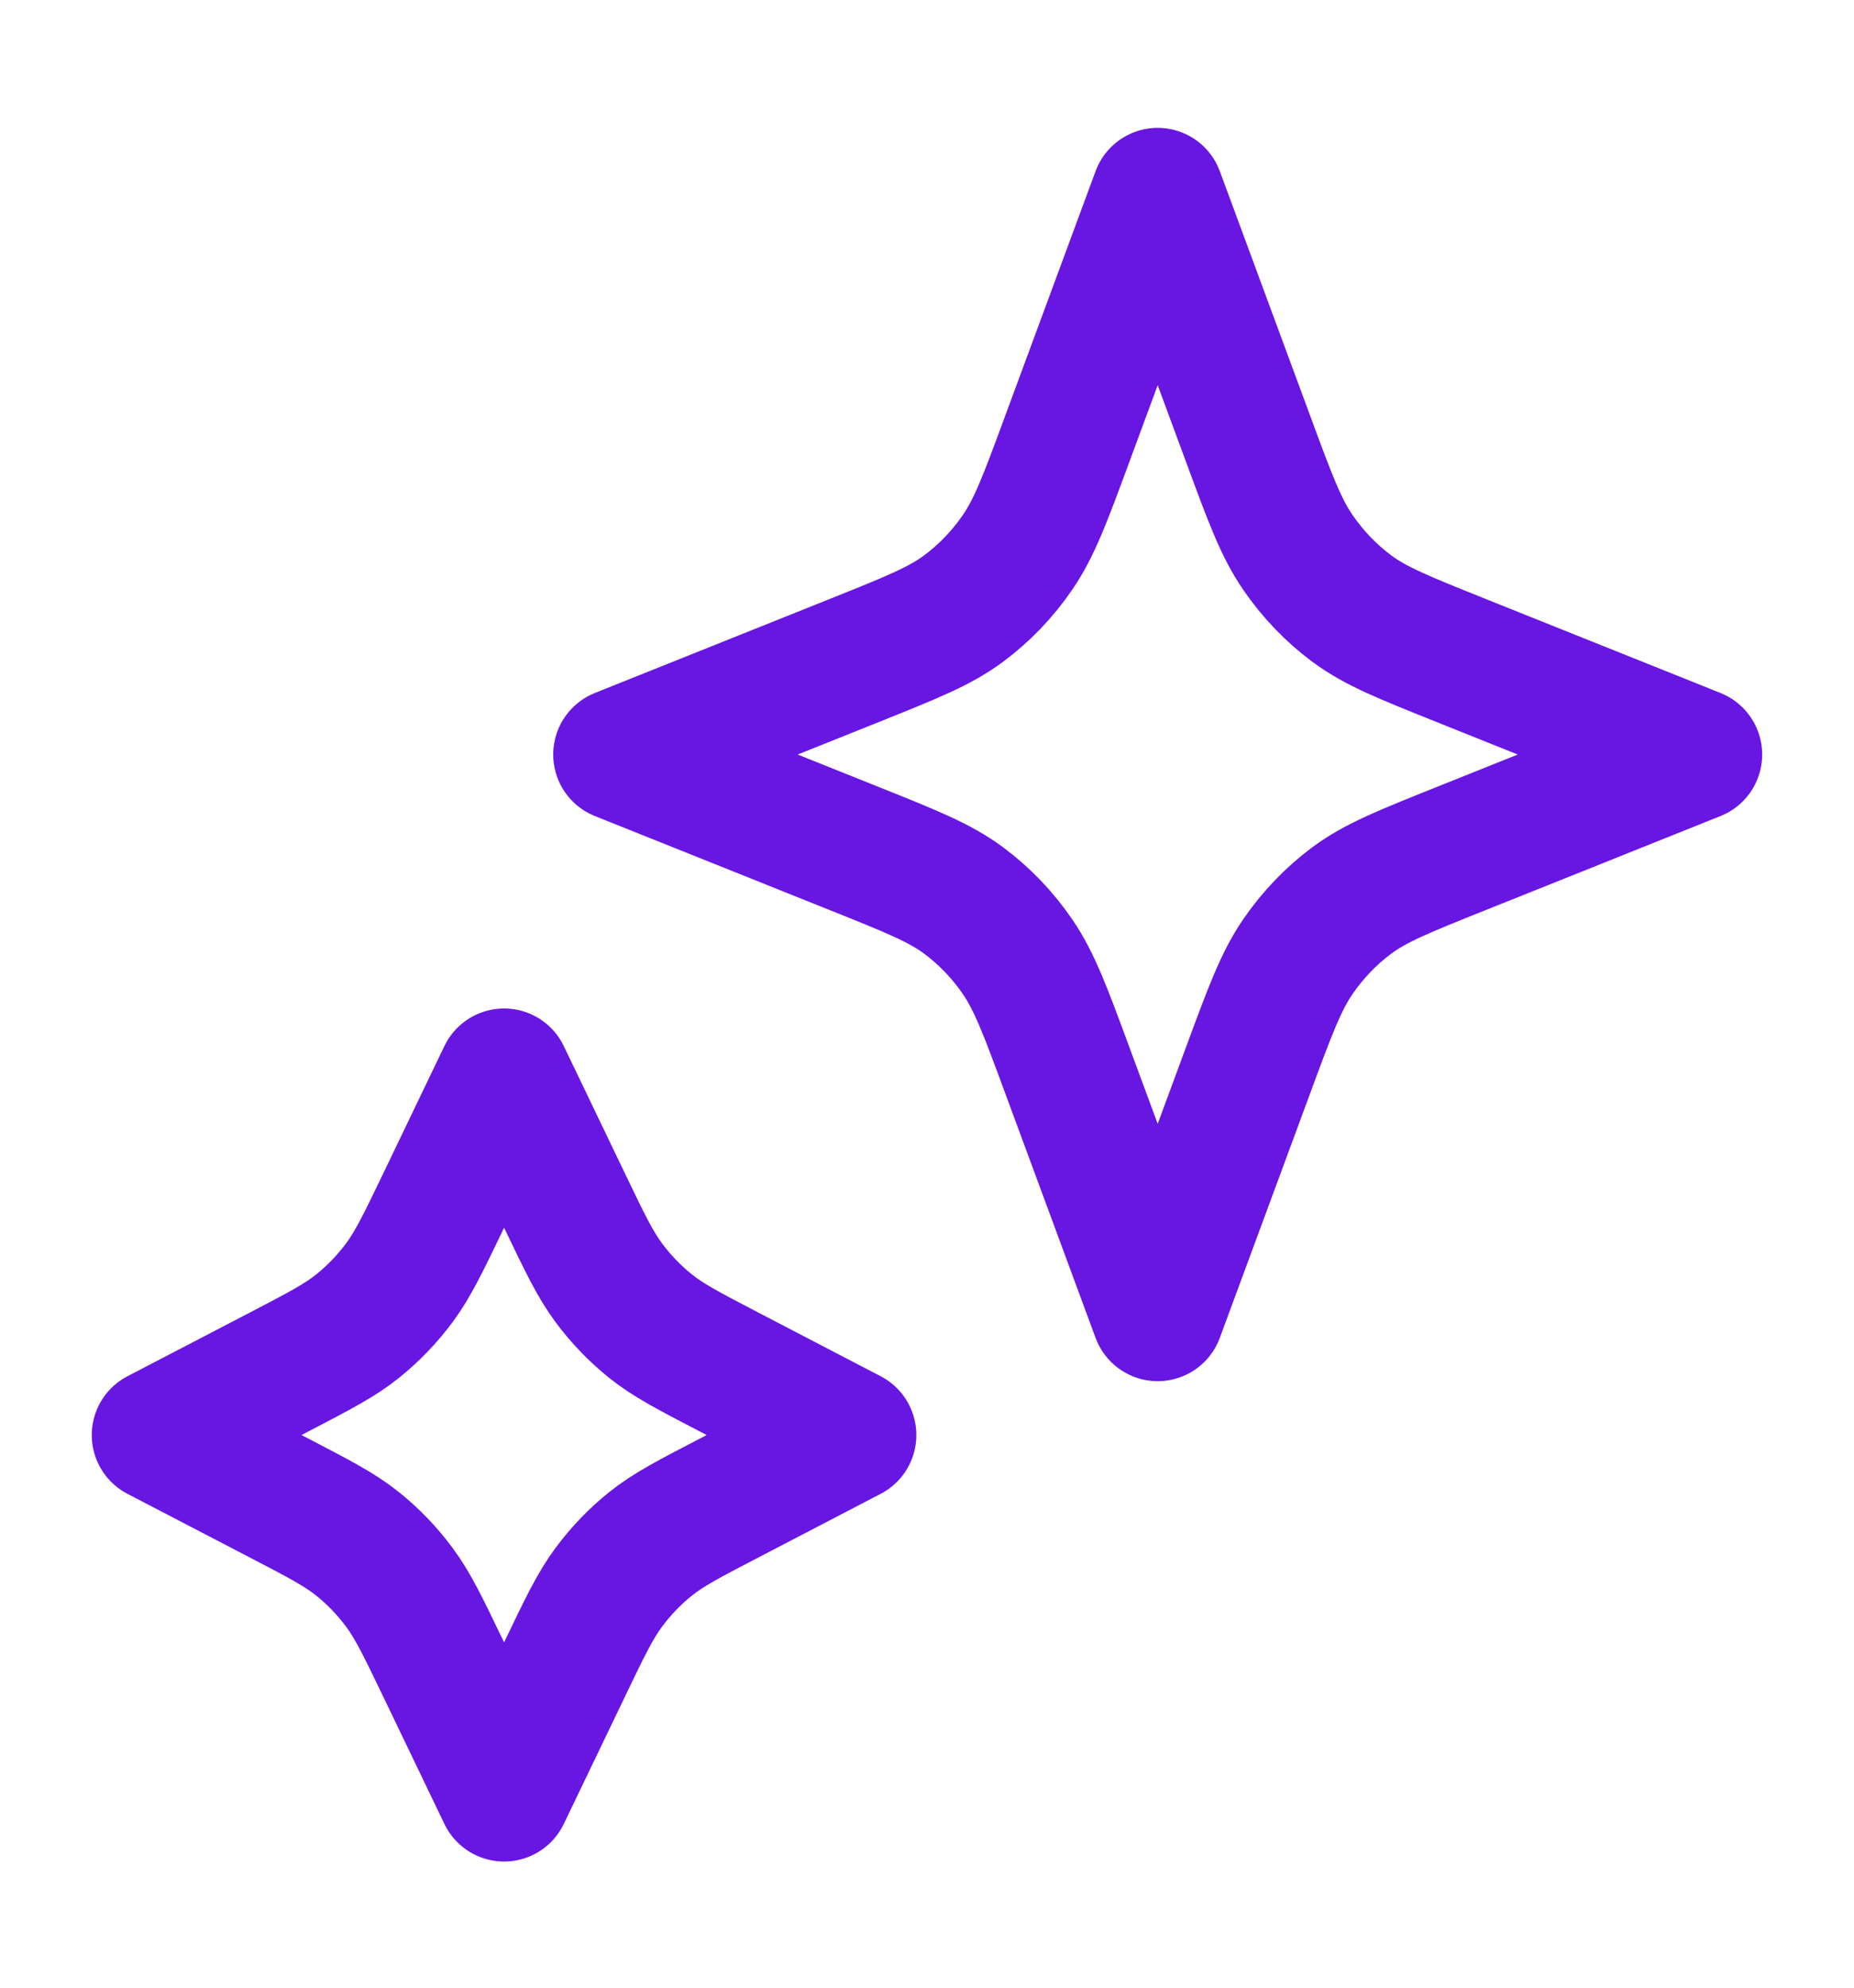
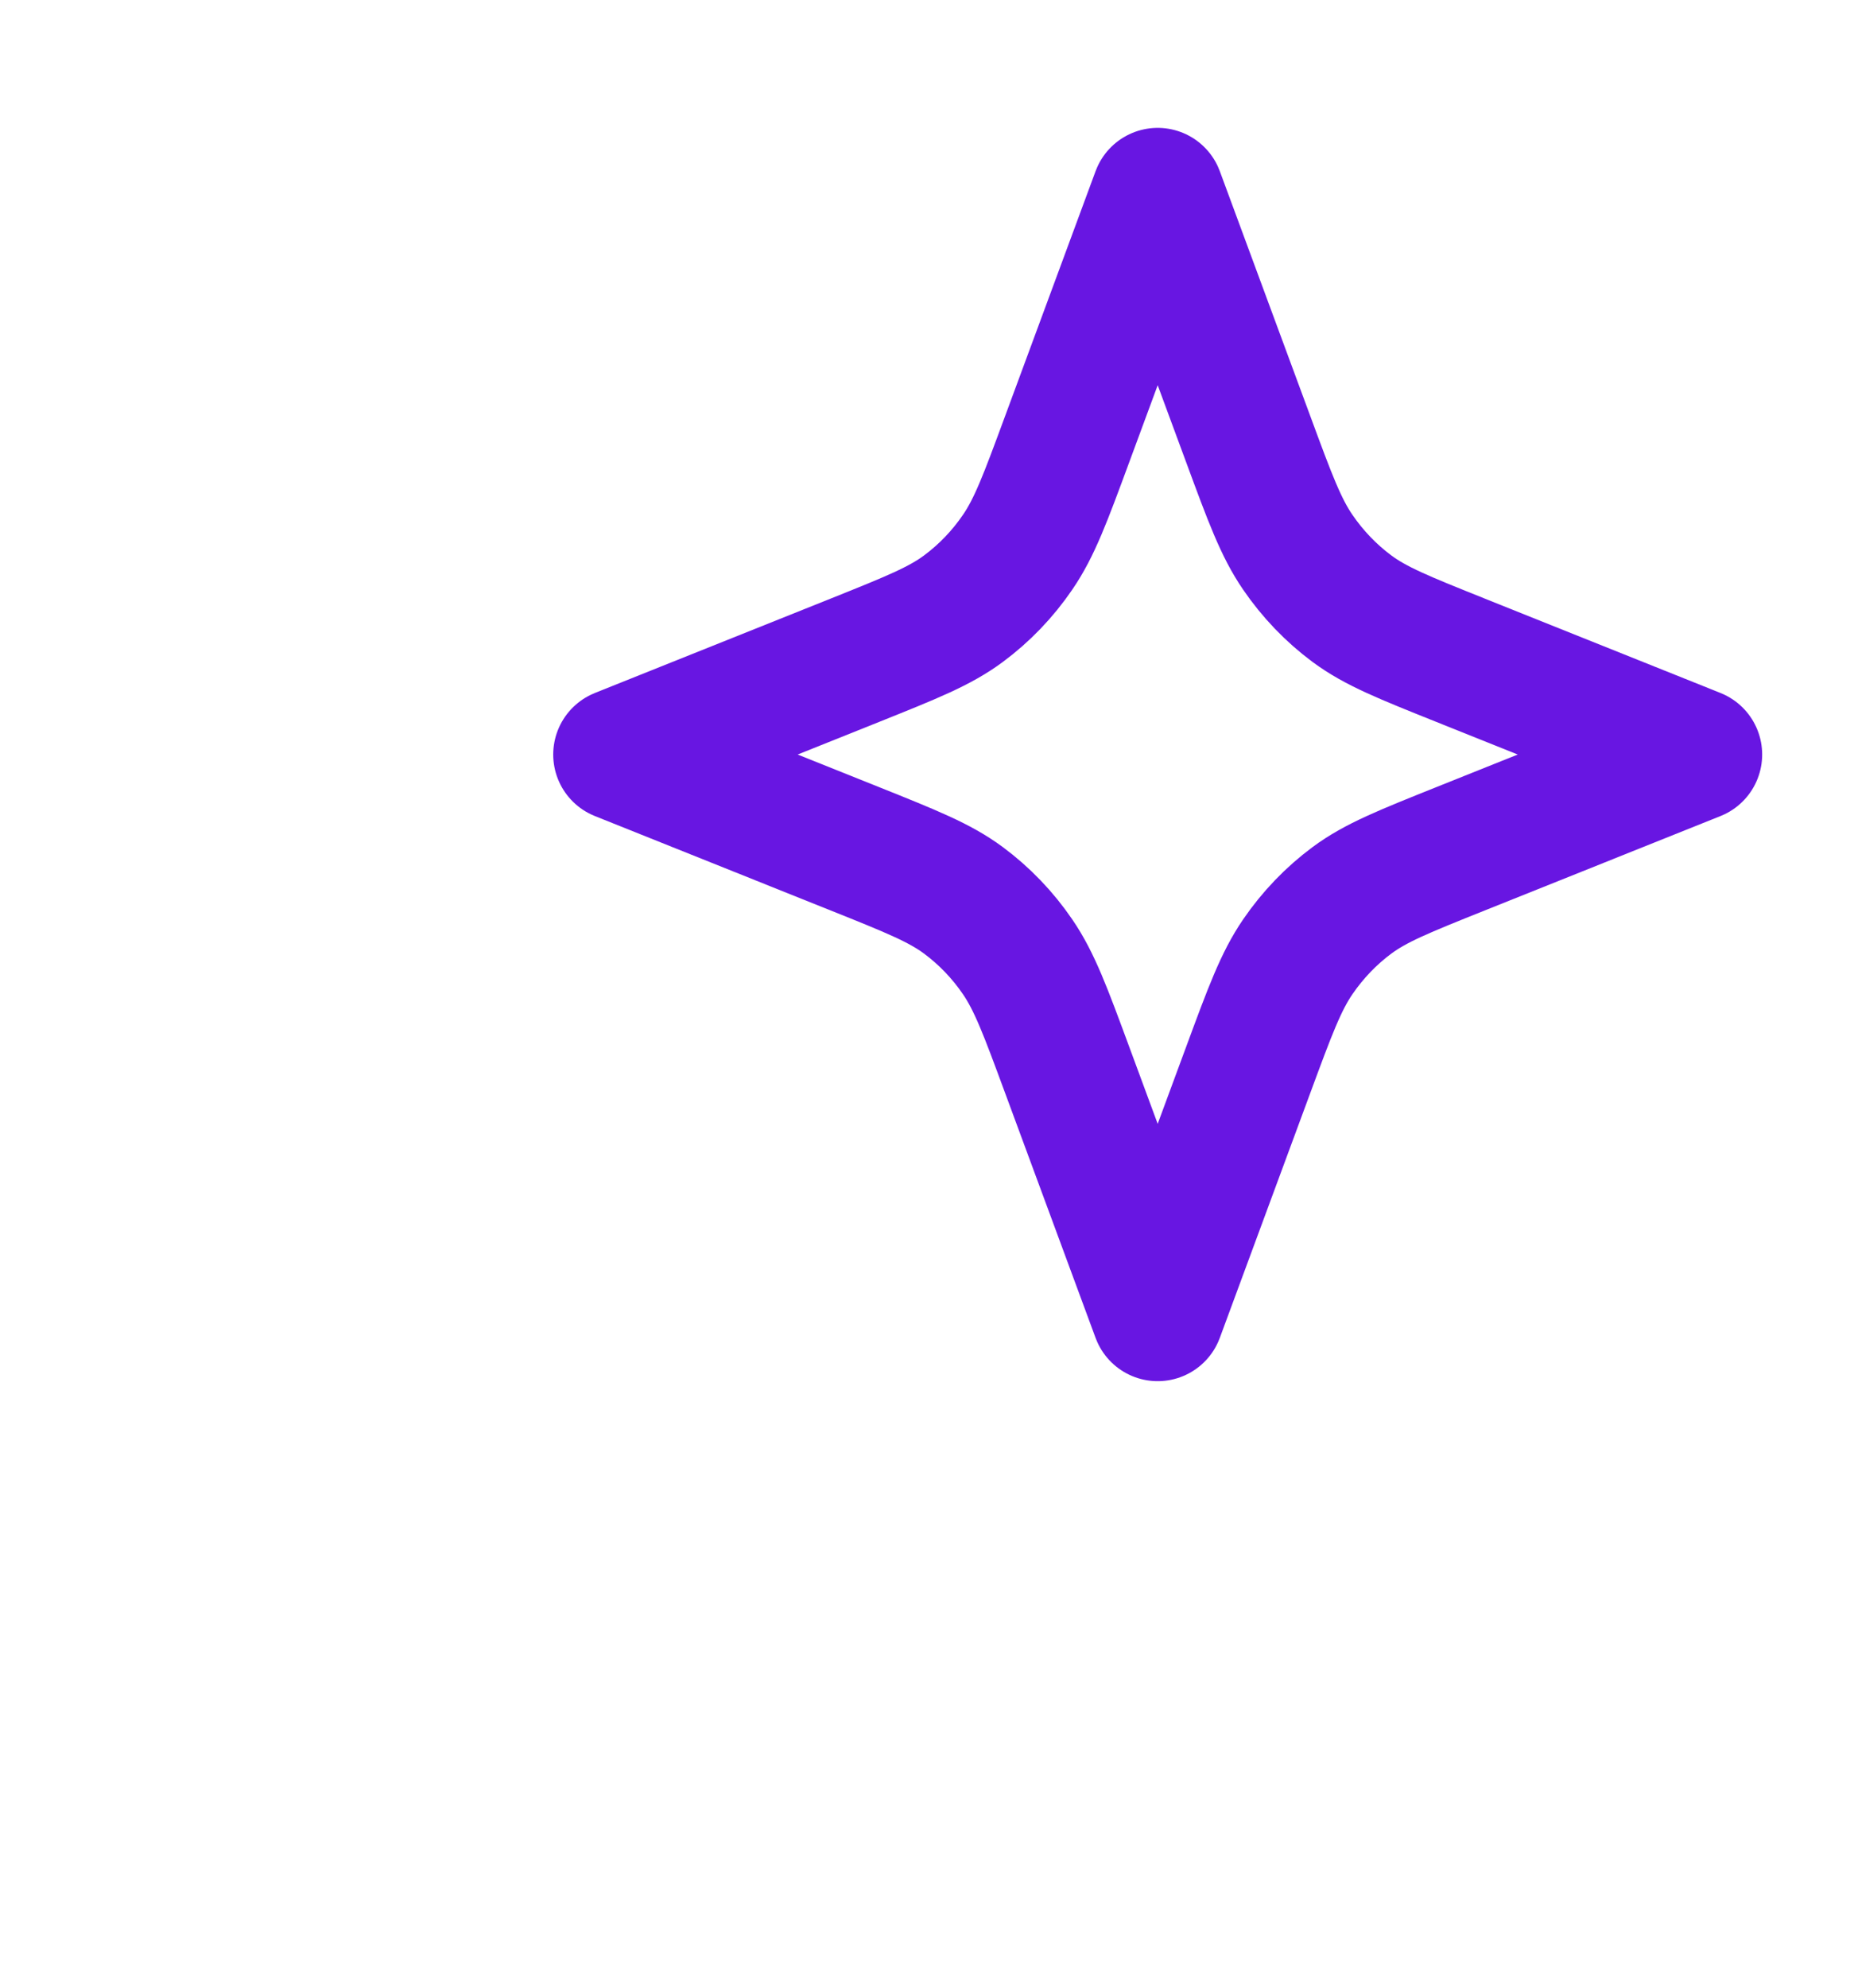
<svg xmlns="http://www.w3.org/2000/svg" width="28" height="30" viewBox="0 0 28 30" fill="none">
-   <path d="M7.613 16.221L8.524 18.117C8.832 18.759 8.986 19.079 9.192 19.358C9.375 19.604 9.587 19.825 9.824 20.015C10.092 20.23 10.4 20.39 11.017 20.711L12.839 21.659L11.017 22.607C10.4 22.927 10.092 23.088 9.824 23.302C9.587 23.492 9.375 23.713 9.192 23.96C8.986 24.238 8.832 24.559 8.524 25.201L7.613 27.096L6.702 25.201C6.393 24.559 6.239 24.238 6.033 23.96C5.85 23.713 5.638 23.492 5.401 23.302C5.134 23.088 4.825 22.927 4.209 22.607L2.386 21.659L4.209 20.711C4.825 20.39 5.134 20.23 5.401 20.015C5.638 19.825 5.85 19.604 6.033 19.358C6.239 19.079 6.393 18.759 6.702 18.117L7.613 16.221Z" stroke="#6816E2" stroke-width="2" stroke-linecap="round" stroke-linejoin="round" />
  <path d="M17.484 2.93L18.853 6.633C19.18 7.519 19.344 7.962 19.599 8.334C19.825 8.664 20.102 8.953 20.419 9.188C20.777 9.453 21.203 9.623 22.055 9.964L25.613 11.388L22.055 12.812C21.203 13.153 20.777 13.323 20.419 13.588C20.102 13.823 19.825 14.112 19.599 14.442C19.344 14.815 19.18 15.258 18.853 16.143L17.484 19.846L16.115 16.143C15.788 15.258 15.624 14.815 15.369 14.442C15.144 14.112 14.866 13.823 14.549 13.588C14.191 13.323 13.765 13.153 12.914 12.812L9.355 11.388L12.914 9.964C13.765 9.623 14.191 9.453 14.549 9.188C14.866 8.953 15.144 8.664 15.369 8.334C15.624 7.962 15.788 7.519 16.115 6.633L17.484 2.93Z" stroke="#6816E2" stroke-width="2" stroke-linecap="round" stroke-linejoin="round" />
</svg>